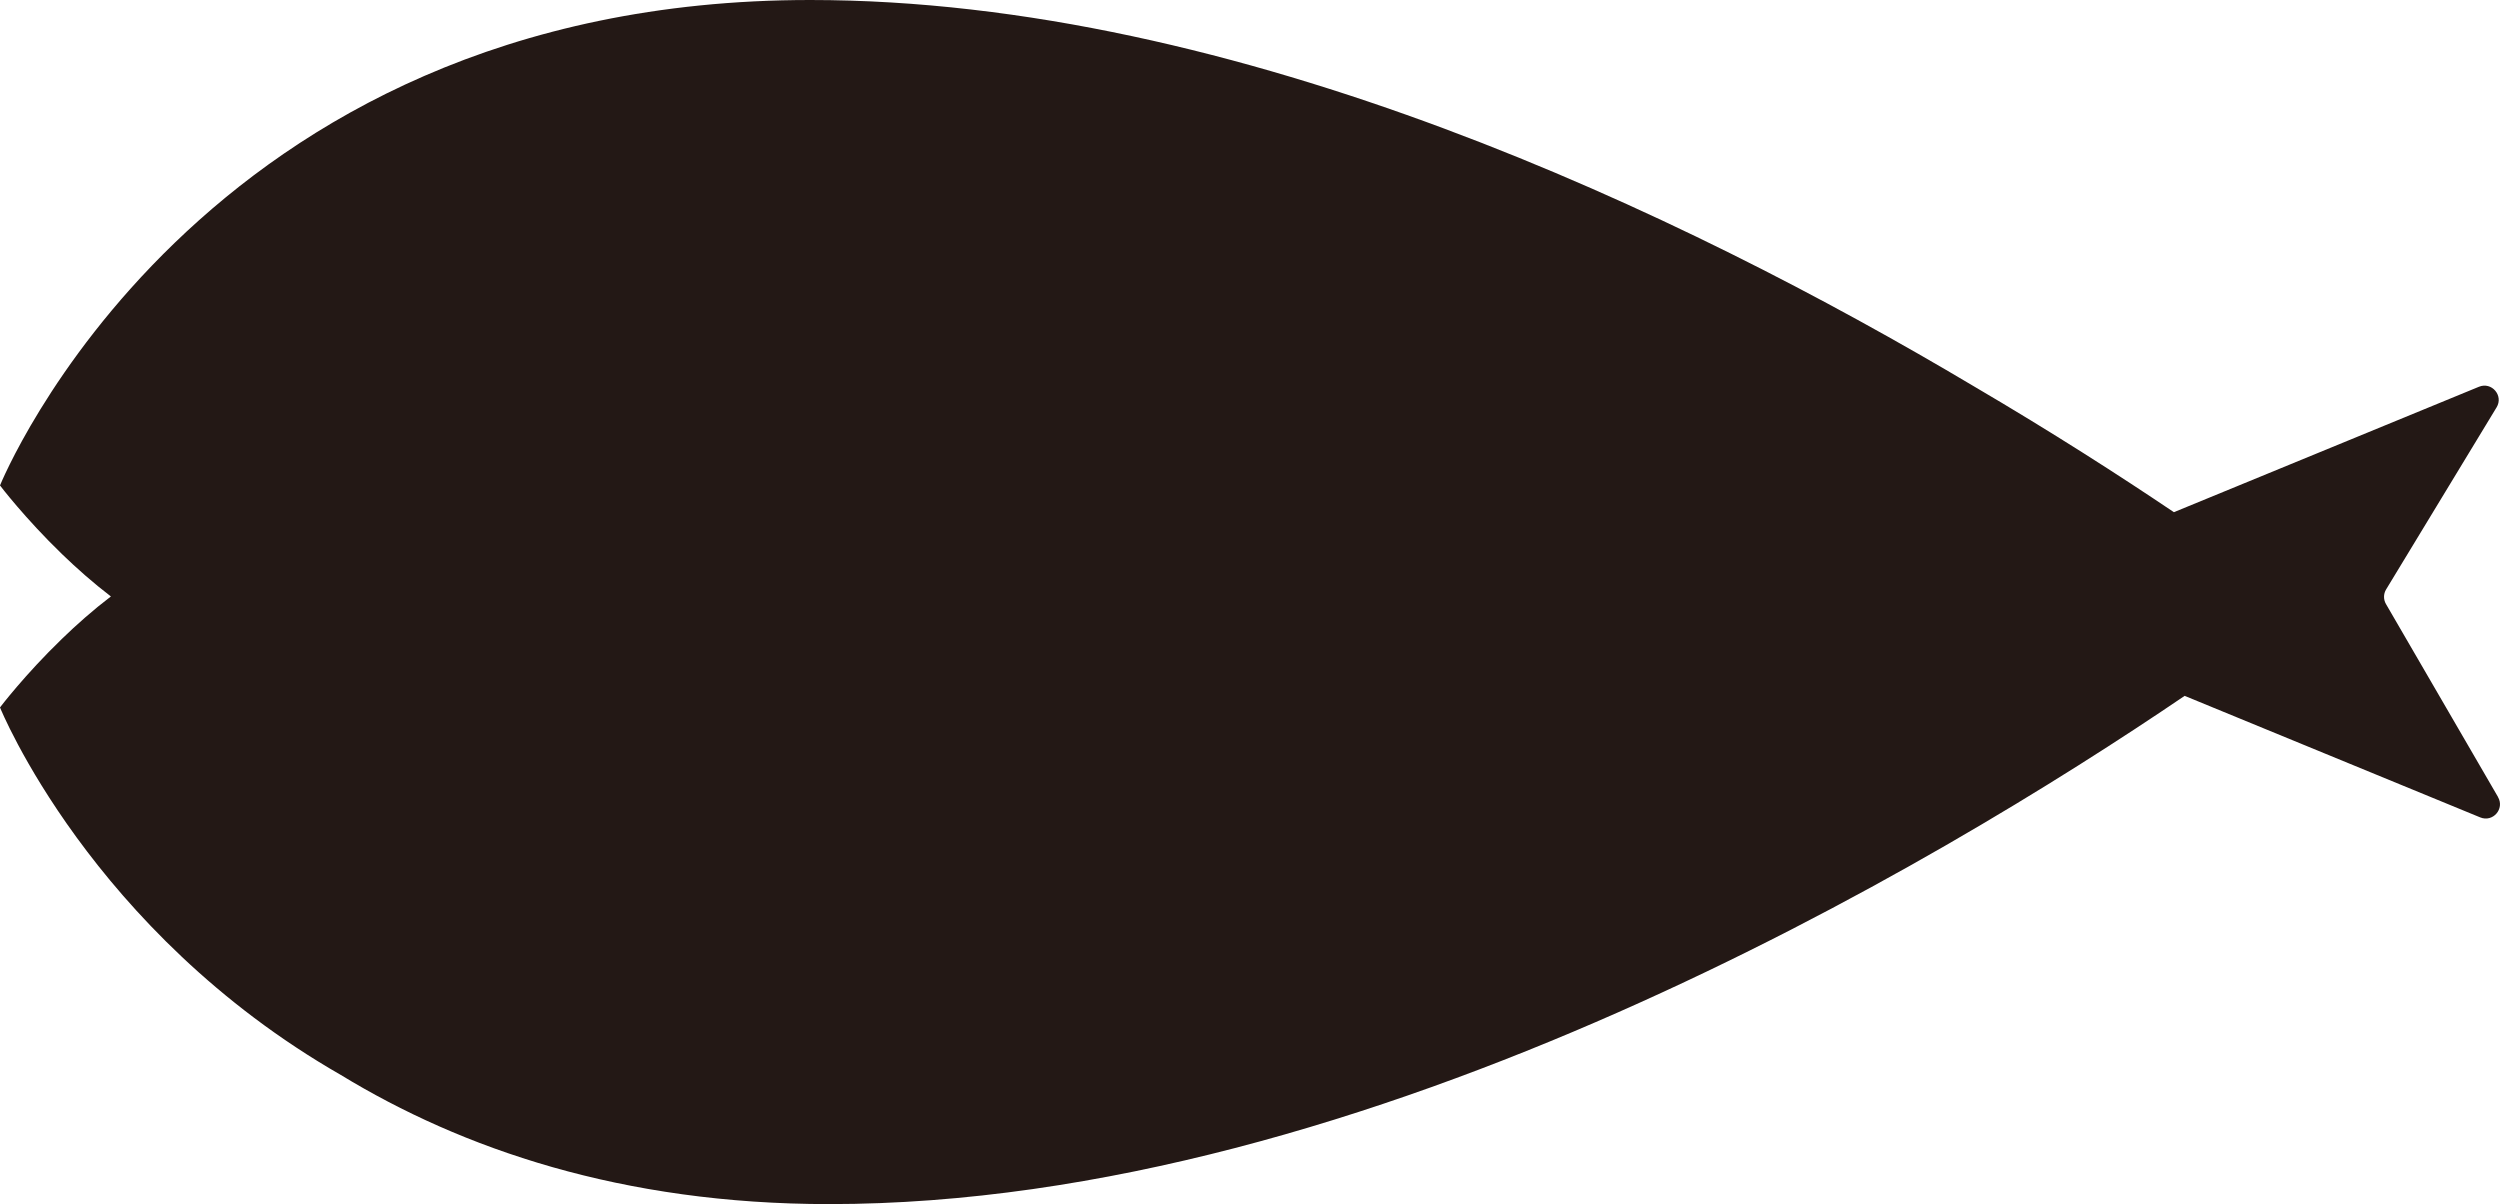
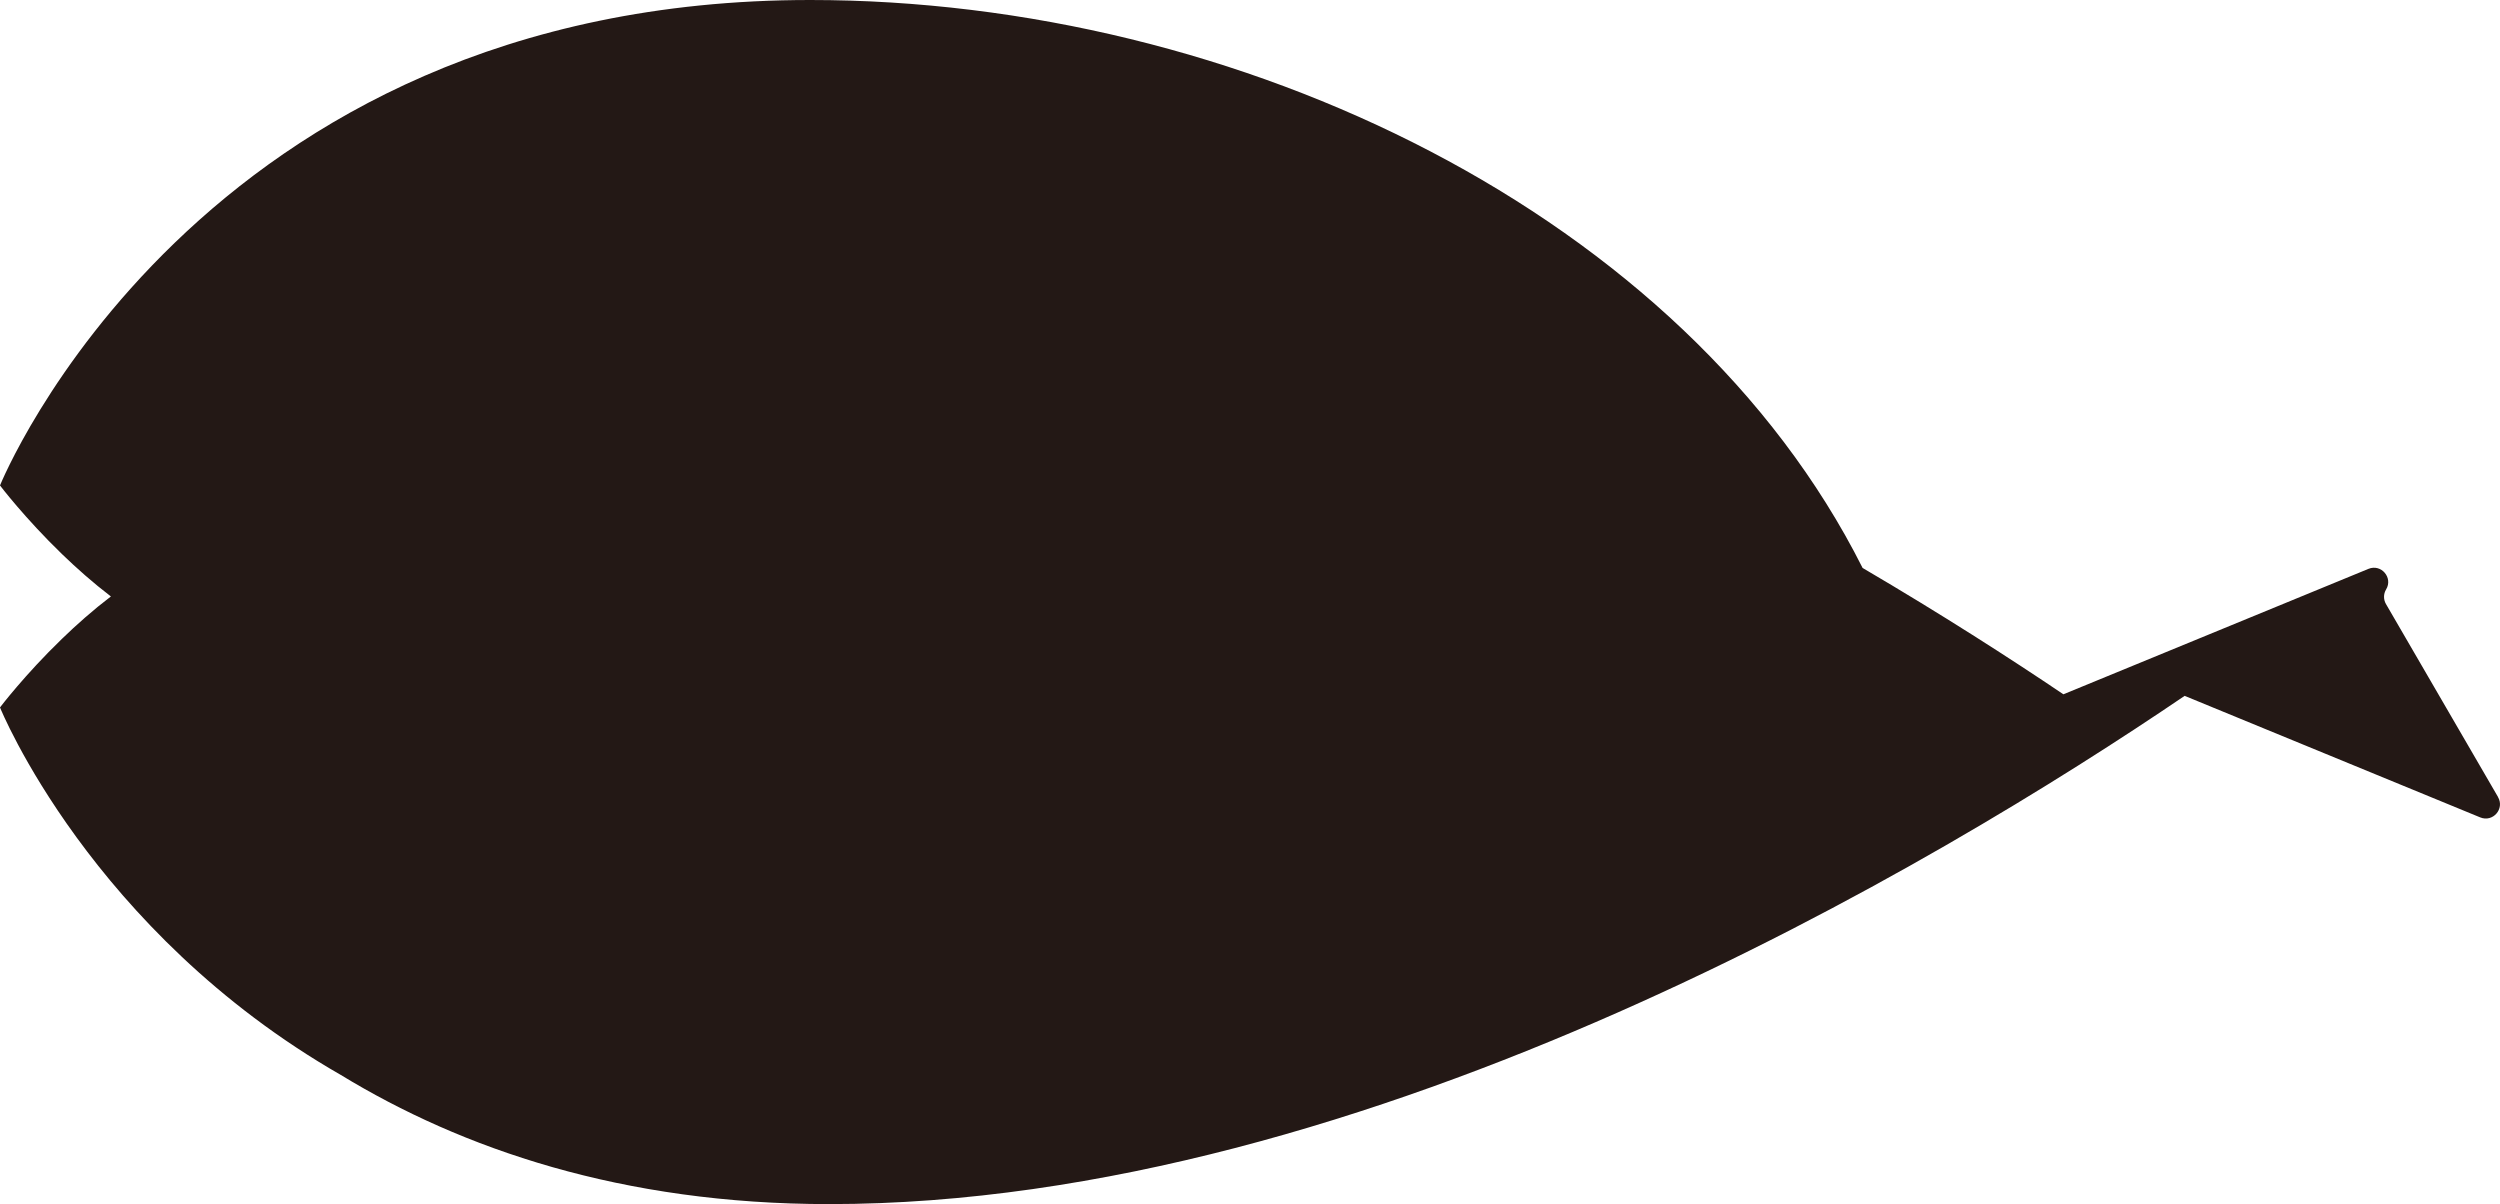
<svg xmlns="http://www.w3.org/2000/svg" id="_レイヤー_1" data-name="レイヤー_1" width="500" height="240.81" viewBox="0 0 500 240.81">
  <defs>
    <style>
      .cls-1 {
        fill: #231815;
      }
    </style>
  </defs>
-   <path class="cls-1" d="M499.6,159.39l-22.41-38.59c-.52-.9-.51-2.02.03-2.91l22.1-36.42c1.43-2.35-.98-5.16-3.52-4.12l-61.02,25.09c-10.74-7.24-24.34-15.99-40.16-25.27C336.9,42.83,247.72,0,162.04,0,39.21,0,0,97.09,0,97.09c0,0,4.91,6.48,12.39,13.72,2.92,2.82,6.23,5.76,9.79,8.48-3.56,2.71-6.87,5.65-9.79,8.48-7.48,7.23-12.39,13.72-12.39,13.72,0,0,18.1,44.78,68.18,73.51,24.13,14.7,56.1,25.82,97.65,25.82,108.32,0,222.24-68.46,271.1-101.65l59.12,24.31c2.52,1.04,4.92-1.71,3.55-4.07Z" />
+   <path class="cls-1" d="M499.6,159.39l-22.41-38.59c-.52-.9-.51-2.02.03-2.91c1.43-2.35-.98-5.16-3.52-4.12l-61.02,25.09c-10.74-7.24-24.34-15.99-40.16-25.27C336.9,42.83,247.72,0,162.04,0,39.21,0,0,97.09,0,97.09c0,0,4.91,6.48,12.39,13.72,2.92,2.82,6.23,5.76,9.79,8.48-3.56,2.71-6.87,5.65-9.79,8.48-7.48,7.23-12.39,13.72-12.39,13.72,0,0,18.1,44.78,68.18,73.51,24.13,14.7,56.1,25.82,97.65,25.82,108.32,0,222.24-68.46,271.1-101.65l59.12,24.31c2.52,1.04,4.92-1.71,3.55-4.07Z" />
</svg>